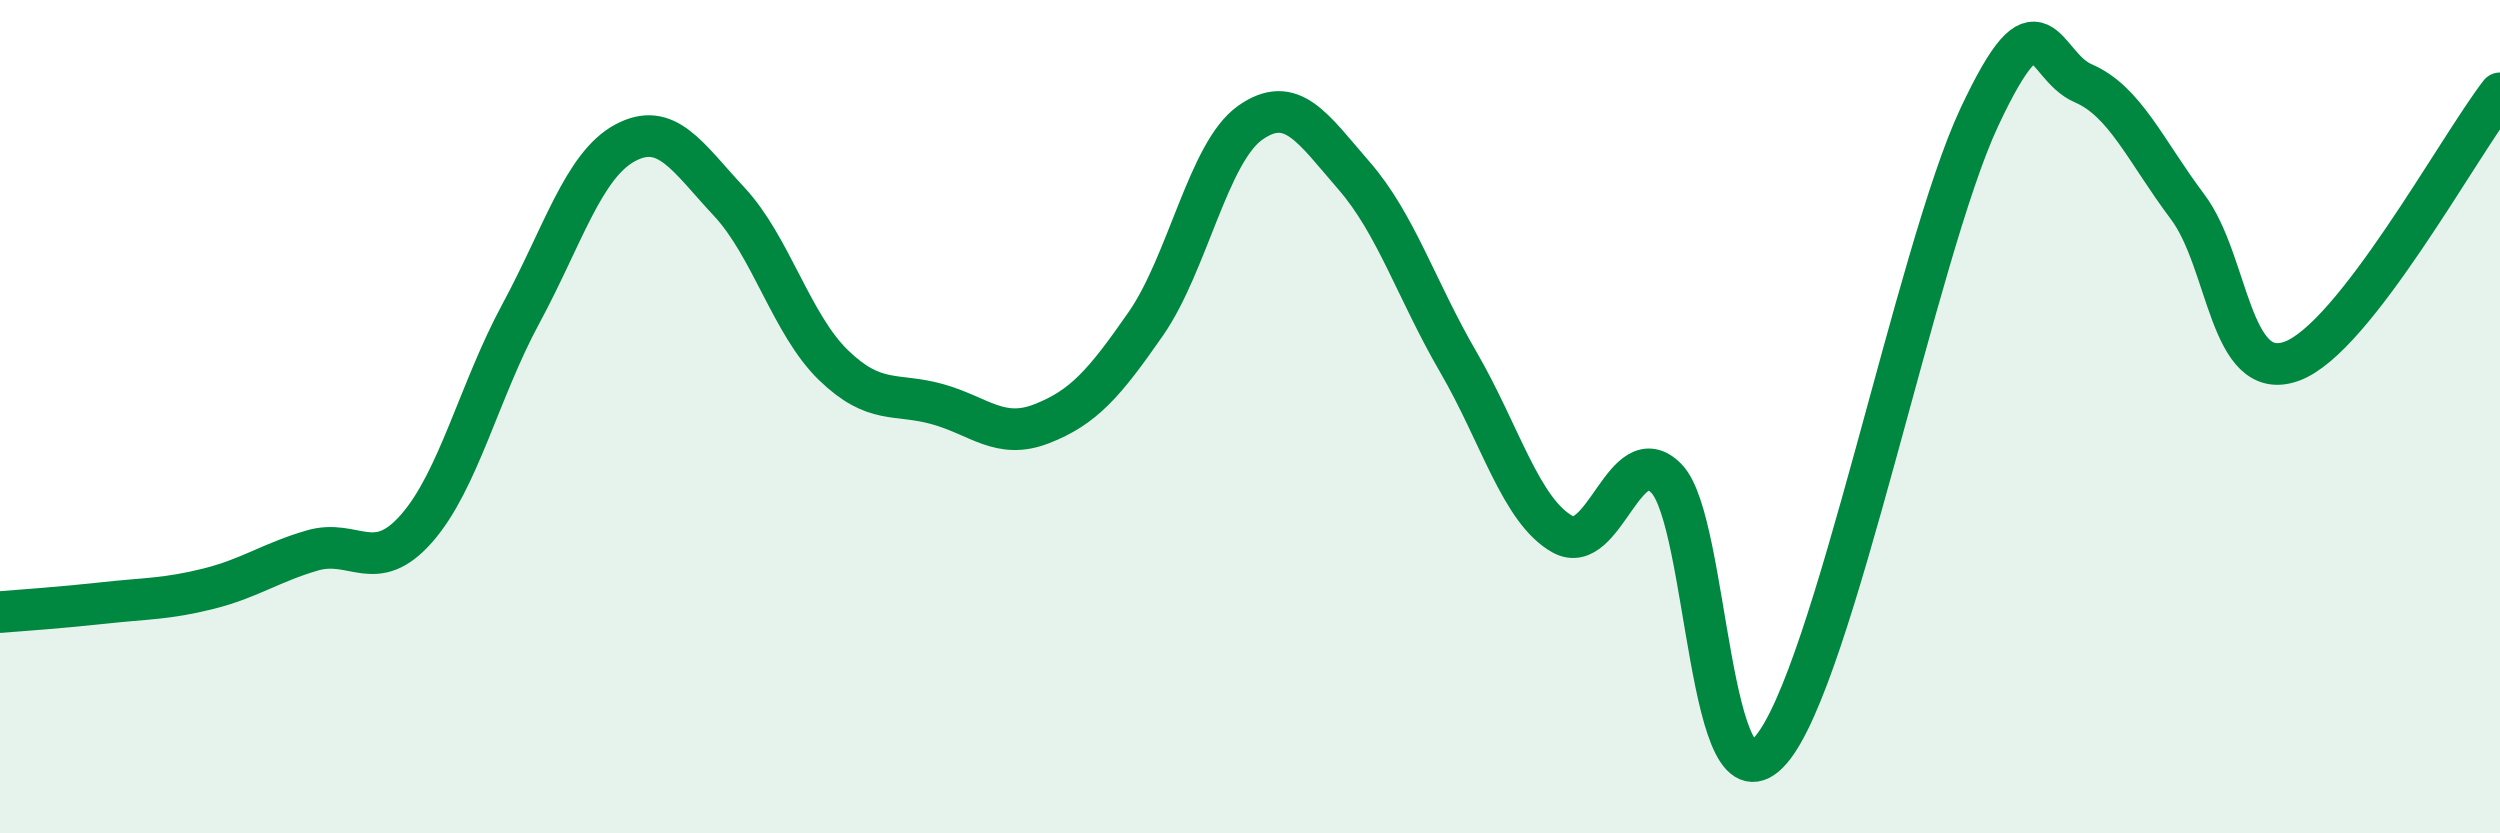
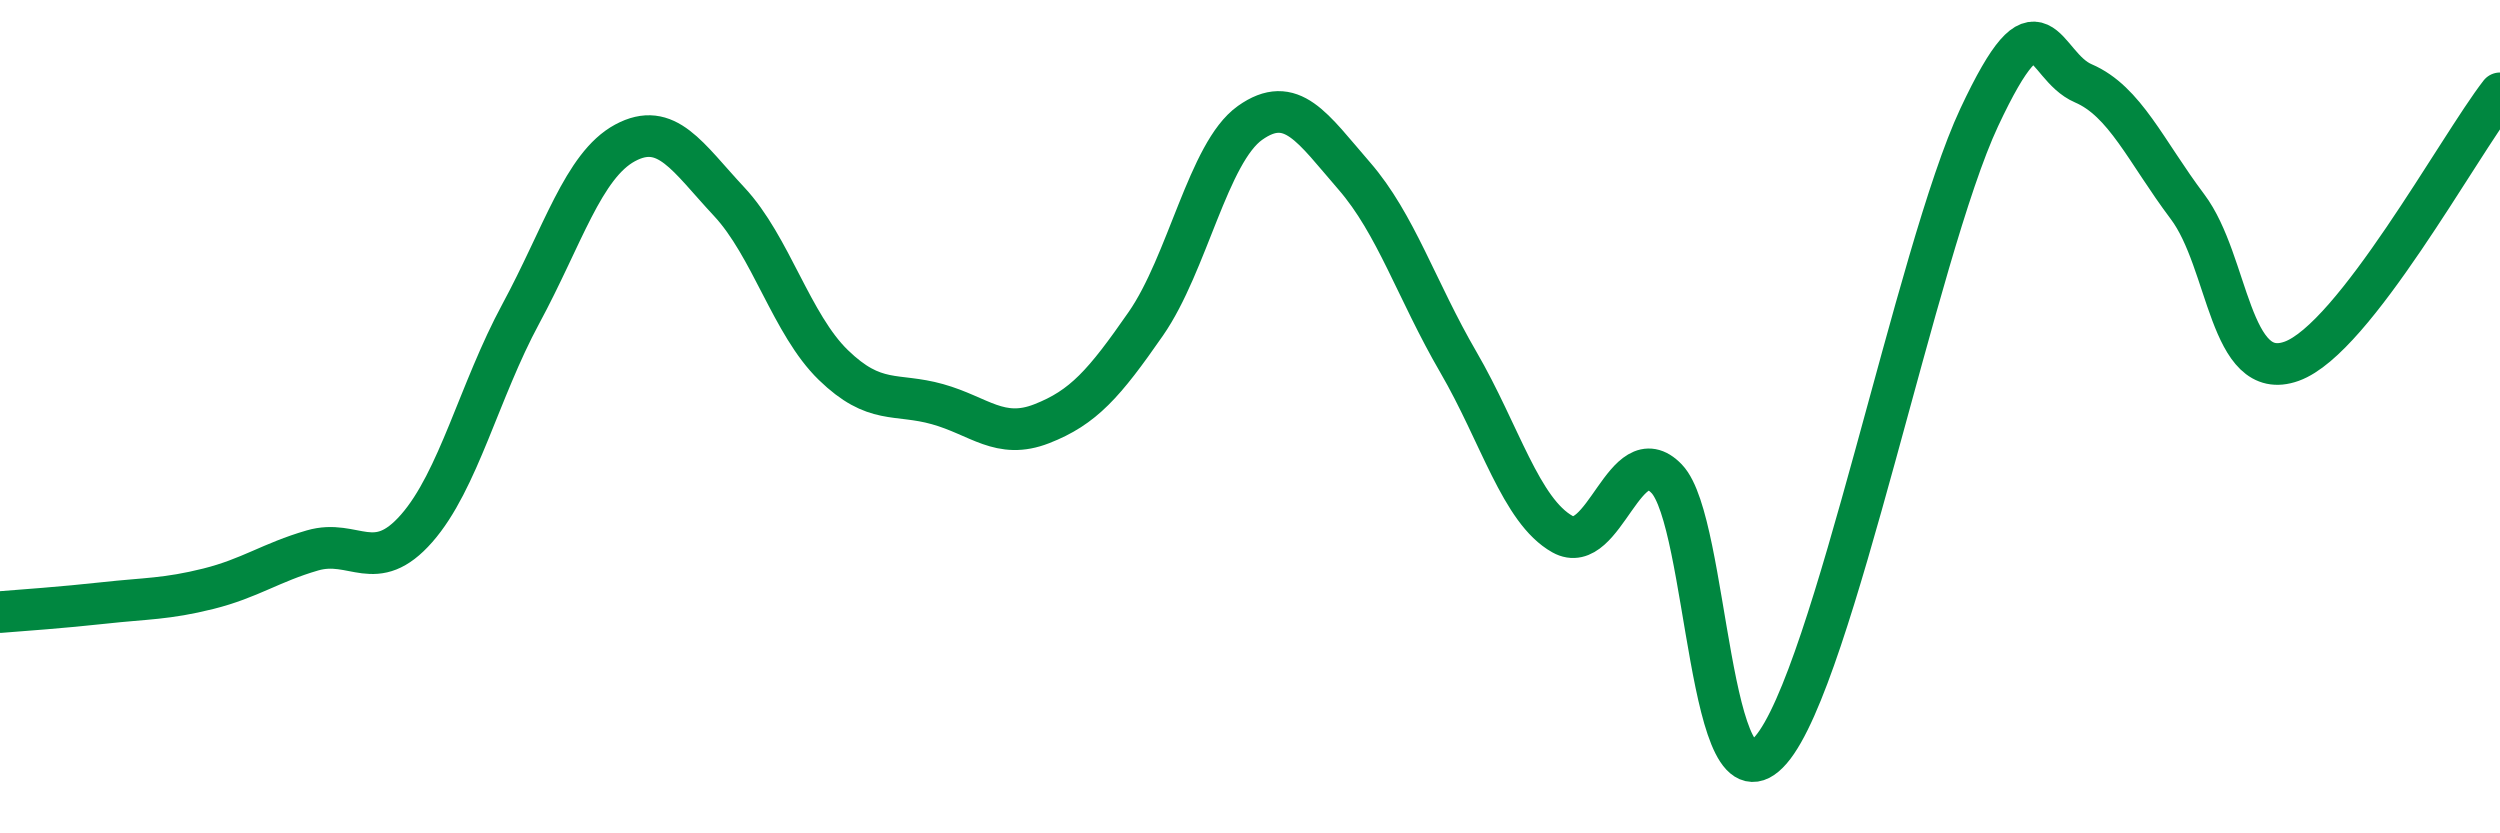
<svg xmlns="http://www.w3.org/2000/svg" width="60" height="20" viewBox="0 0 60 20">
-   <path d="M 0,14.69 C 0.5,14.65 1.5,14.58 2.5,14.47 C 3.5,14.36 4,14.38 5,14.13 C 6,13.88 6.5,13.5 7.5,13.21 C 8.5,12.92 9,13.82 10,12.68 C 11,11.54 11.5,9.38 12.5,7.53 C 13.5,5.68 14,3.97 15,3.43 C 16,2.89 16.5,3.77 17.5,4.84 C 18.5,5.91 19,7.79 20,8.76 C 21,9.73 21.5,9.42 22.5,9.7 C 23.5,9.98 24,10.56 25,10.17 C 26,9.78 26.5,9.21 27.5,7.77 C 28.5,6.33 29,3.66 30,2.95 C 31,2.24 31.5,3.07 32.5,4.22 C 33.5,5.37 34,6.97 35,8.69 C 36,10.41 36.5,12.26 37.5,12.82 C 38.5,13.38 39,10.45 40,11.49 C 41,12.53 41,19.73 42.5,18 C 44,16.27 46,6.02 47.5,2.82 C 49,-0.38 49,1.57 50,2 C 51,2.43 51.5,3.63 52.5,4.96 C 53.5,6.29 53.5,9.21 55,8.67 C 56.5,8.13 59,3.53 60,2.24L60 20L0 20Z" fill="#008740" opacity="0.1" stroke-linecap="round" stroke-linejoin="round" />
  <path d="M 0,14.69 C 0.5,14.65 1.5,14.58 2.5,14.47 C 3.5,14.36 4,14.38 5,14.13 C 6,13.88 6.5,13.5 7.5,13.21 C 8.5,12.92 9,13.82 10,12.68 C 11,11.54 11.5,9.38 12.5,7.53 C 13.5,5.68 14,3.97 15,3.43 C 16,2.89 16.5,3.77 17.5,4.84 C 18.5,5.91 19,7.79 20,8.76 C 21,9.73 21.5,9.42 22.5,9.7 C 23.5,9.98 24,10.56 25,10.17 C 26,9.78 26.5,9.21 27.5,7.77 C 28.5,6.33 29,3.66 30,2.95 C 31,2.24 31.5,3.07 32.5,4.22 C 33.5,5.37 34,6.97 35,8.69 C 36,10.41 36.5,12.26 37.5,12.82 C 38.5,13.38 39,10.45 40,11.49 C 41,12.53 41,19.73 42.5,18 C 44,16.27 46,6.02 47.5,2.82 C 49,-0.38 49,1.57 50,2 C 51,2.43 51.5,3.63 52.5,4.96 C 53.5,6.29 53.5,9.21 55,8.67 C 56.5,8.13 59,3.53 60,2.24" stroke="#008740" stroke-width="1" fill="none" stroke-linecap="round" stroke-linejoin="round" />
</svg>